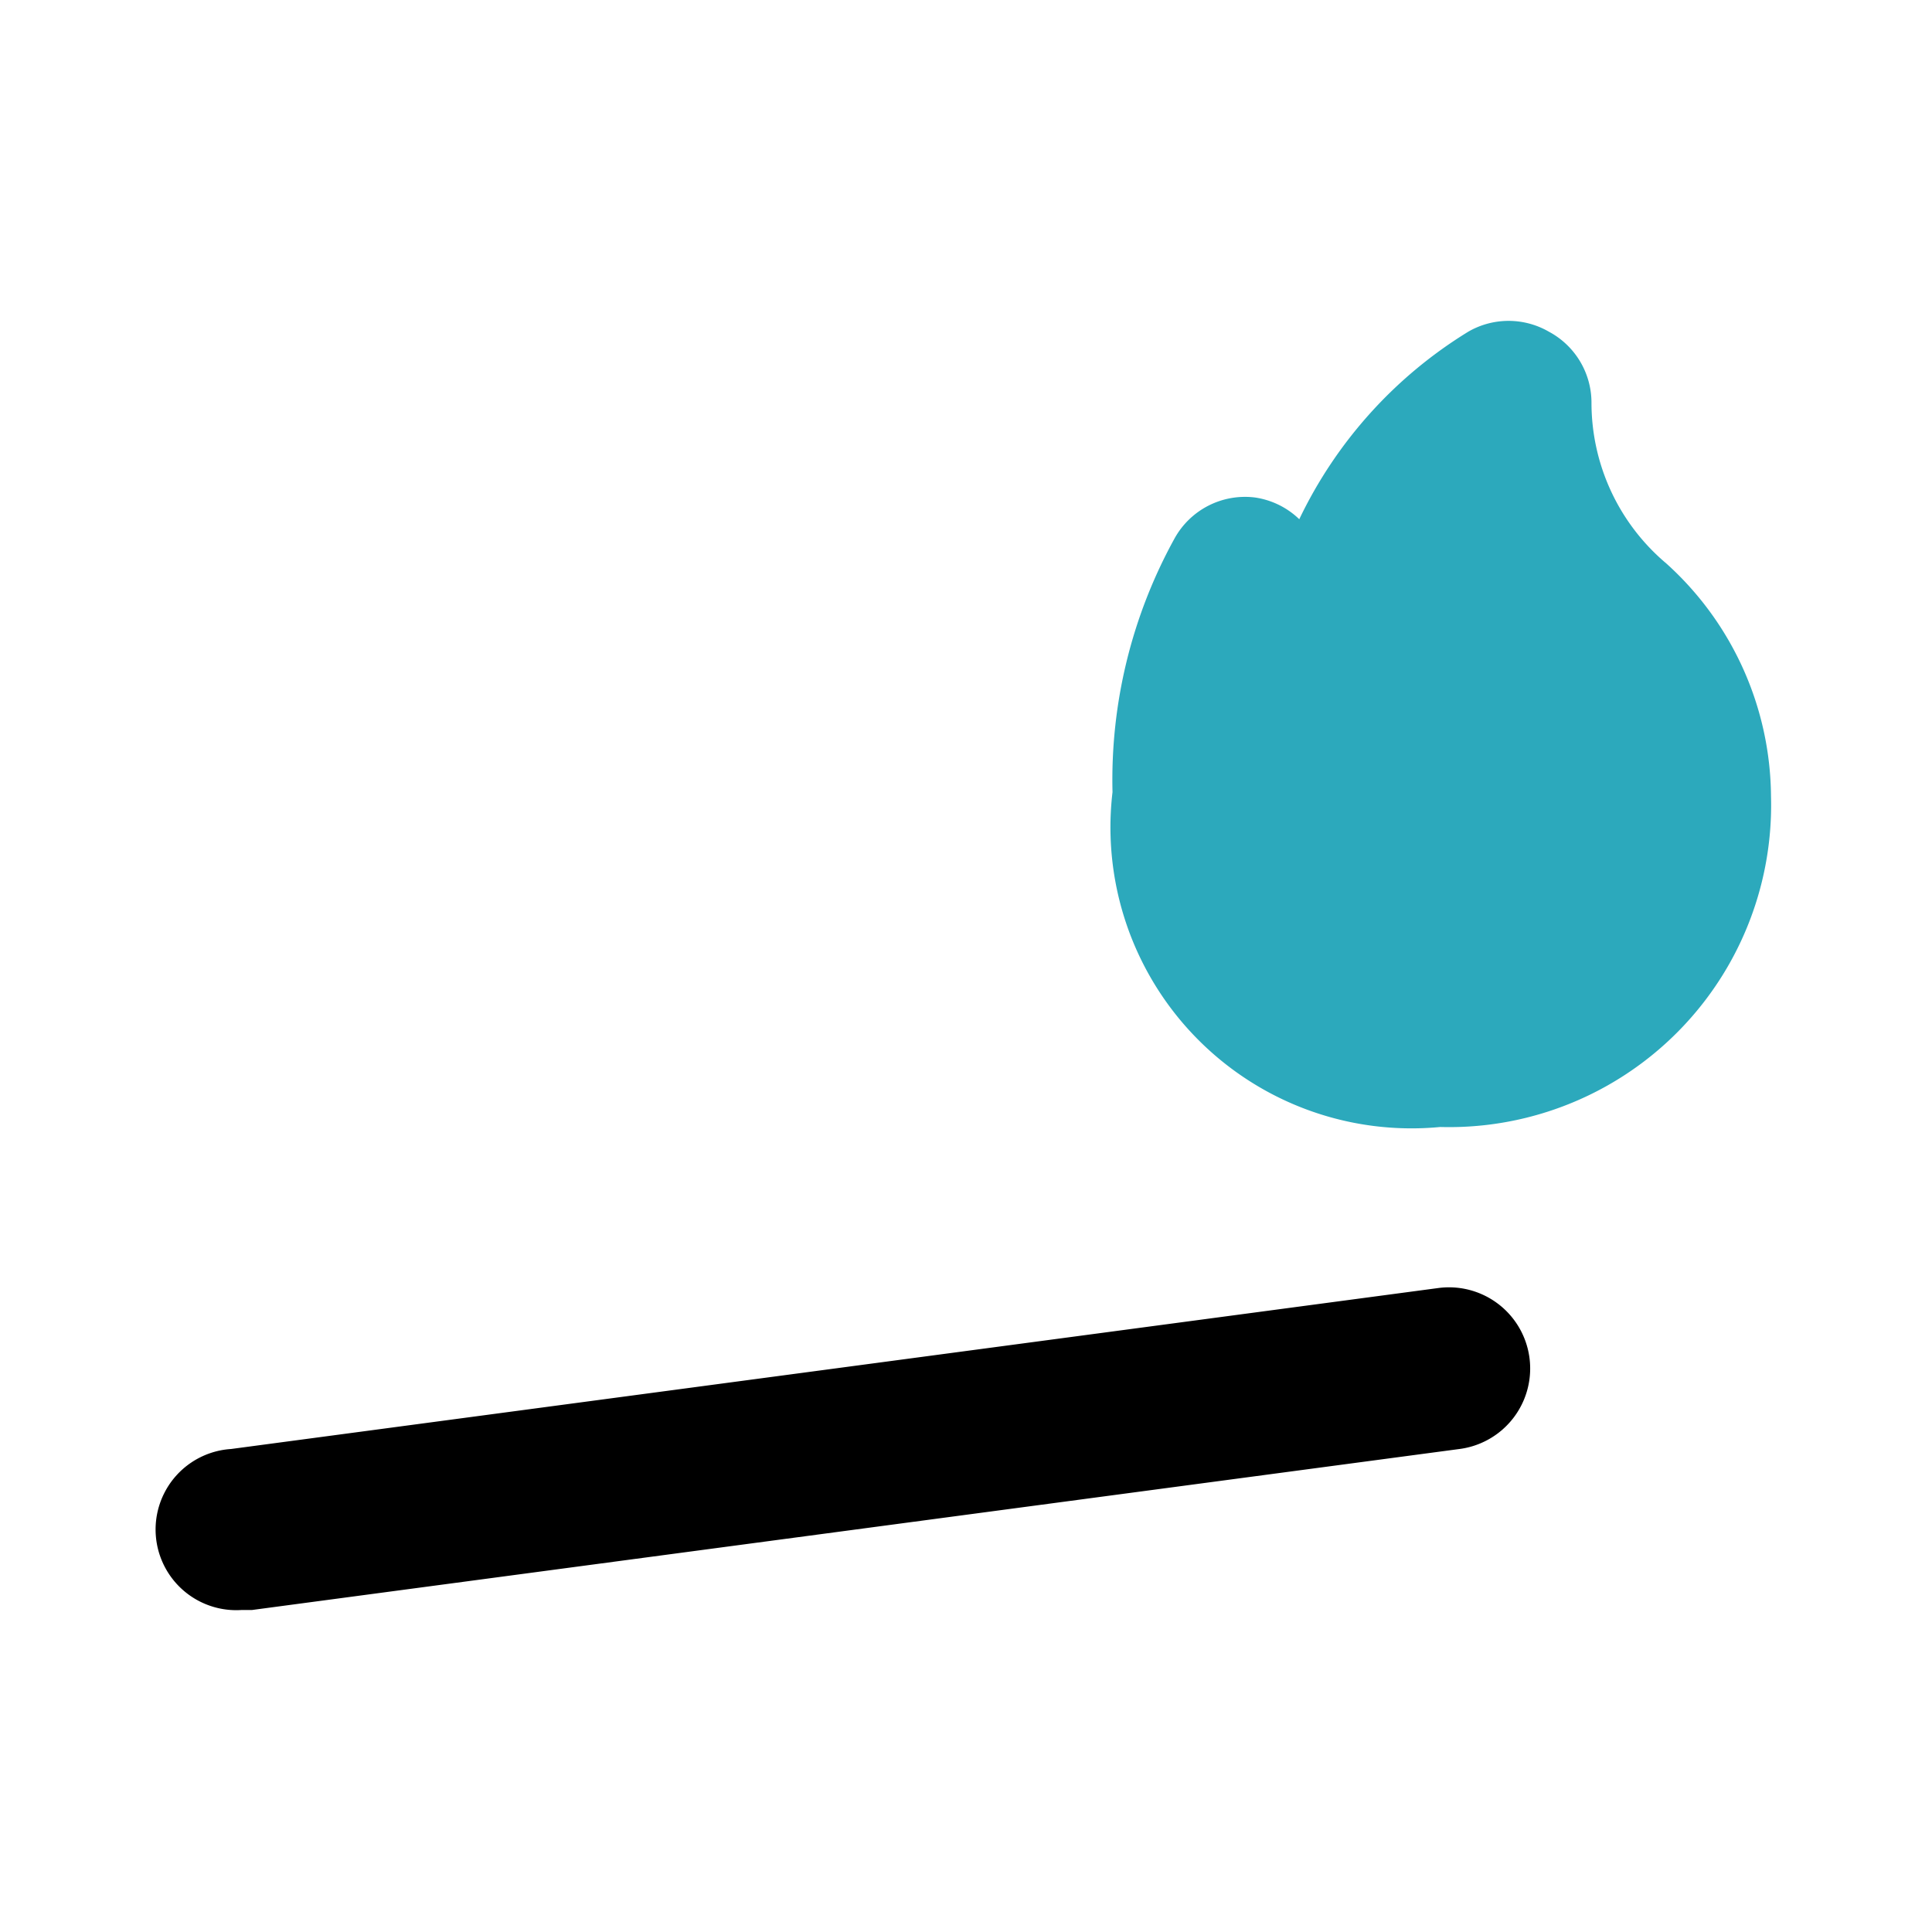
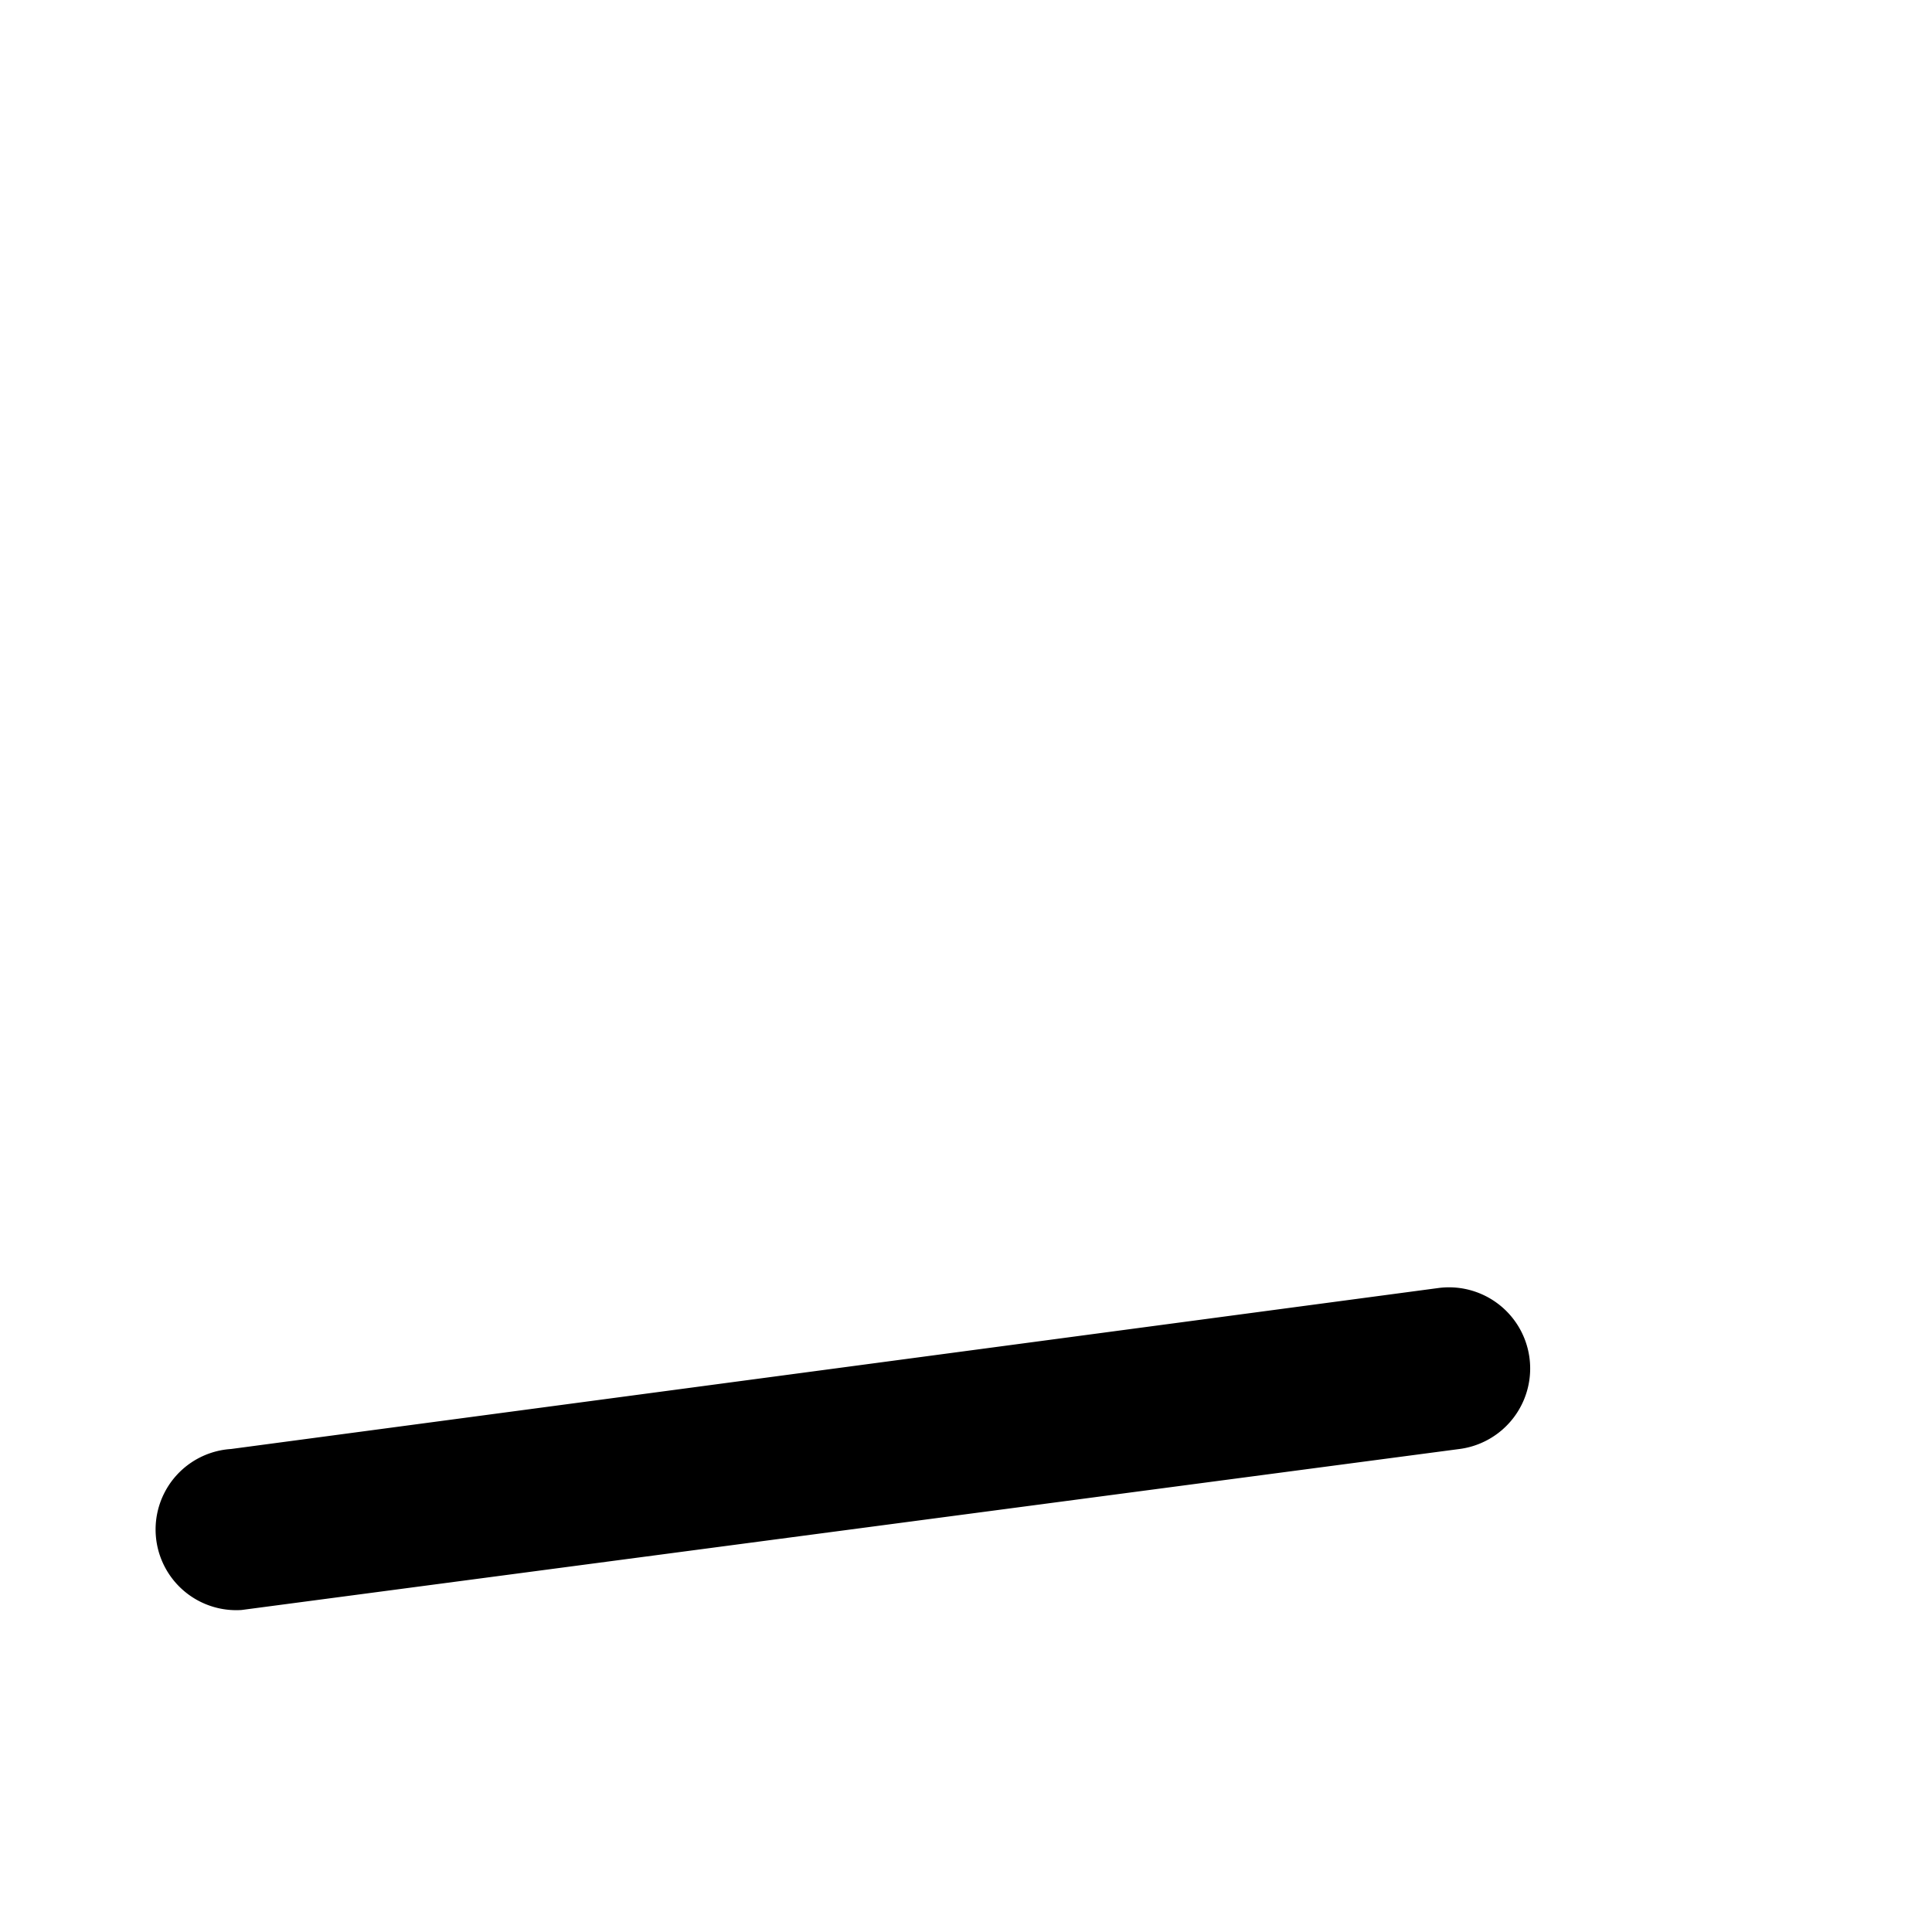
<svg xmlns="http://www.w3.org/2000/svg" width="800px" height="800px" viewBox="0 0 24 24" id="Flat_Color" data-name="Flat Color">
-   <path id="secondary" d="M20.7,7a2.61,2.61,0,0,1-.93-2,1,1,0,0,0-.53-.88,1,1,0,0,0-1,0,5.53,5.53,0,0,0-2.1,2.33,1,1,0,0,0-.55-.27,1,1,0,0,0-1,.51,6.21,6.21,0,0,0-.77,3.15A3.74,3.74,0,0,0,17.89,14,4,4,0,0,0,22,9.89,3.93,3.93,0,0,0,20.7,7Z" style="fill:#2ca9bc" />
-   <path id="primary" d="M3,20a1,1,0,0,1-.13-2l15-2a1,1,0,1,1,.26,2l-15,2Z" style="fill:#000000" />
+   <path id="primary" d="M3,20a1,1,0,0,1-.13-2l15-2a1,1,0,1,1,.26,2Z" style="fill:#000000" />
</svg>